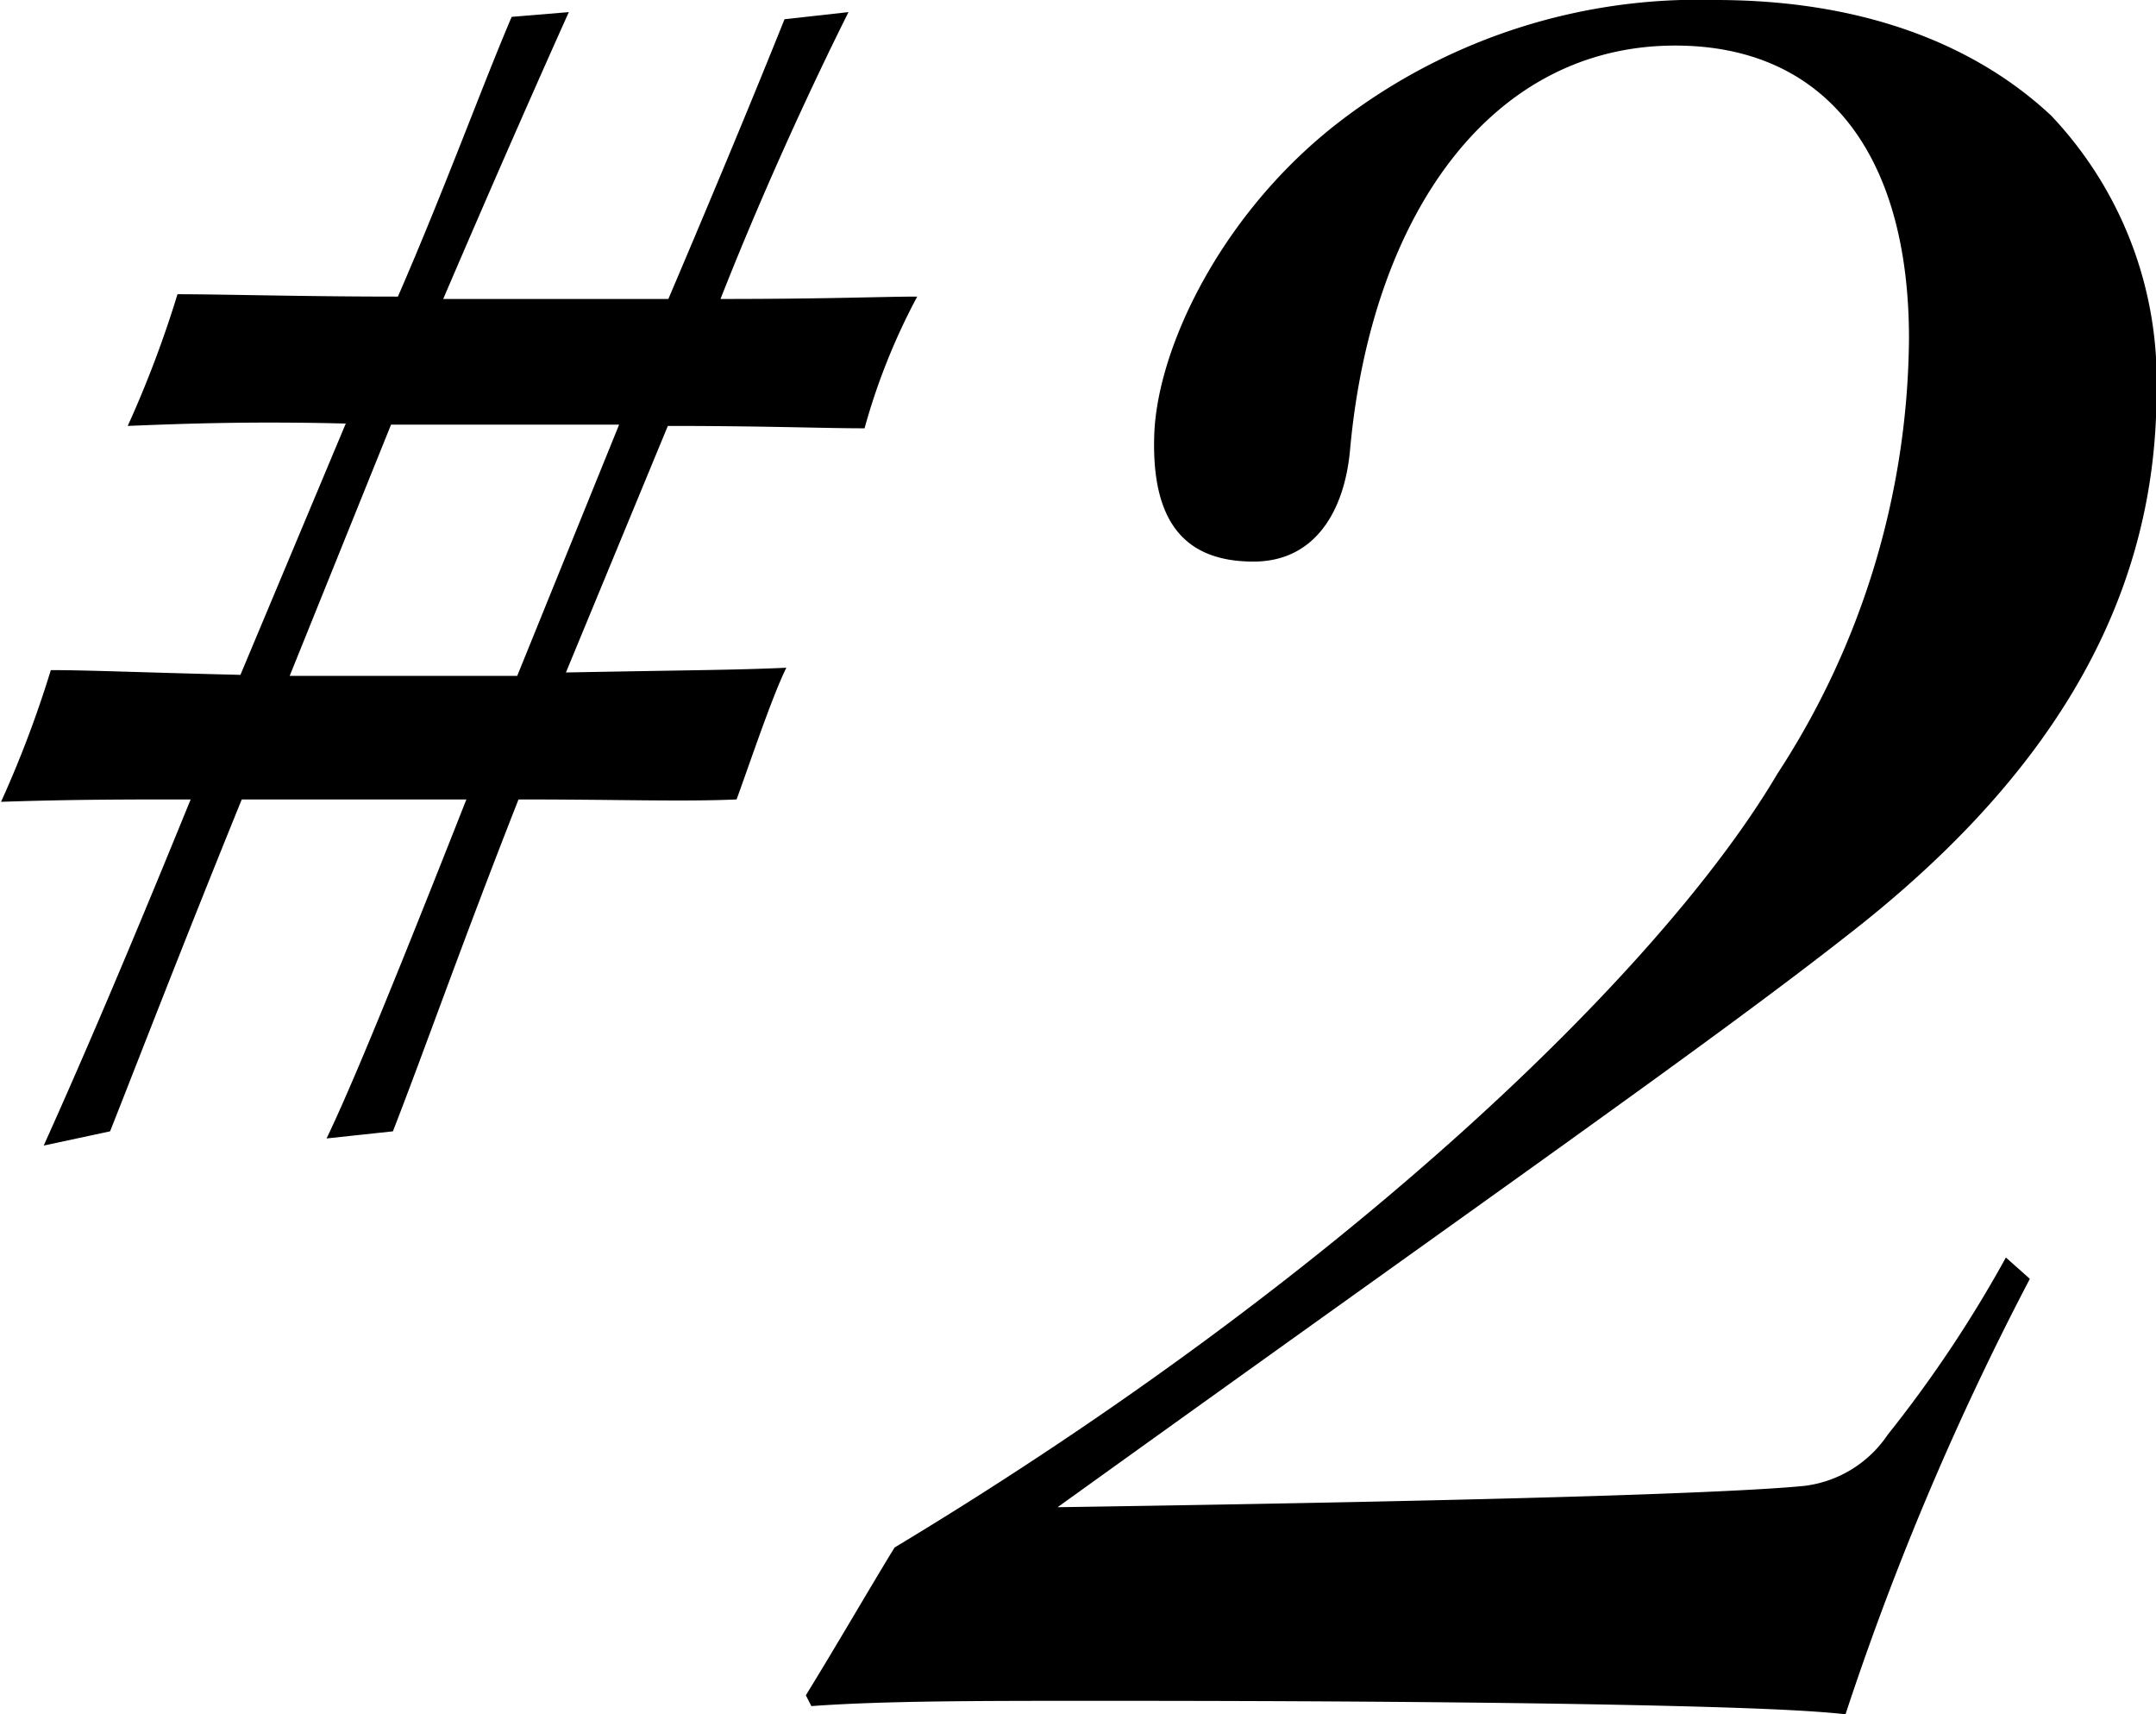
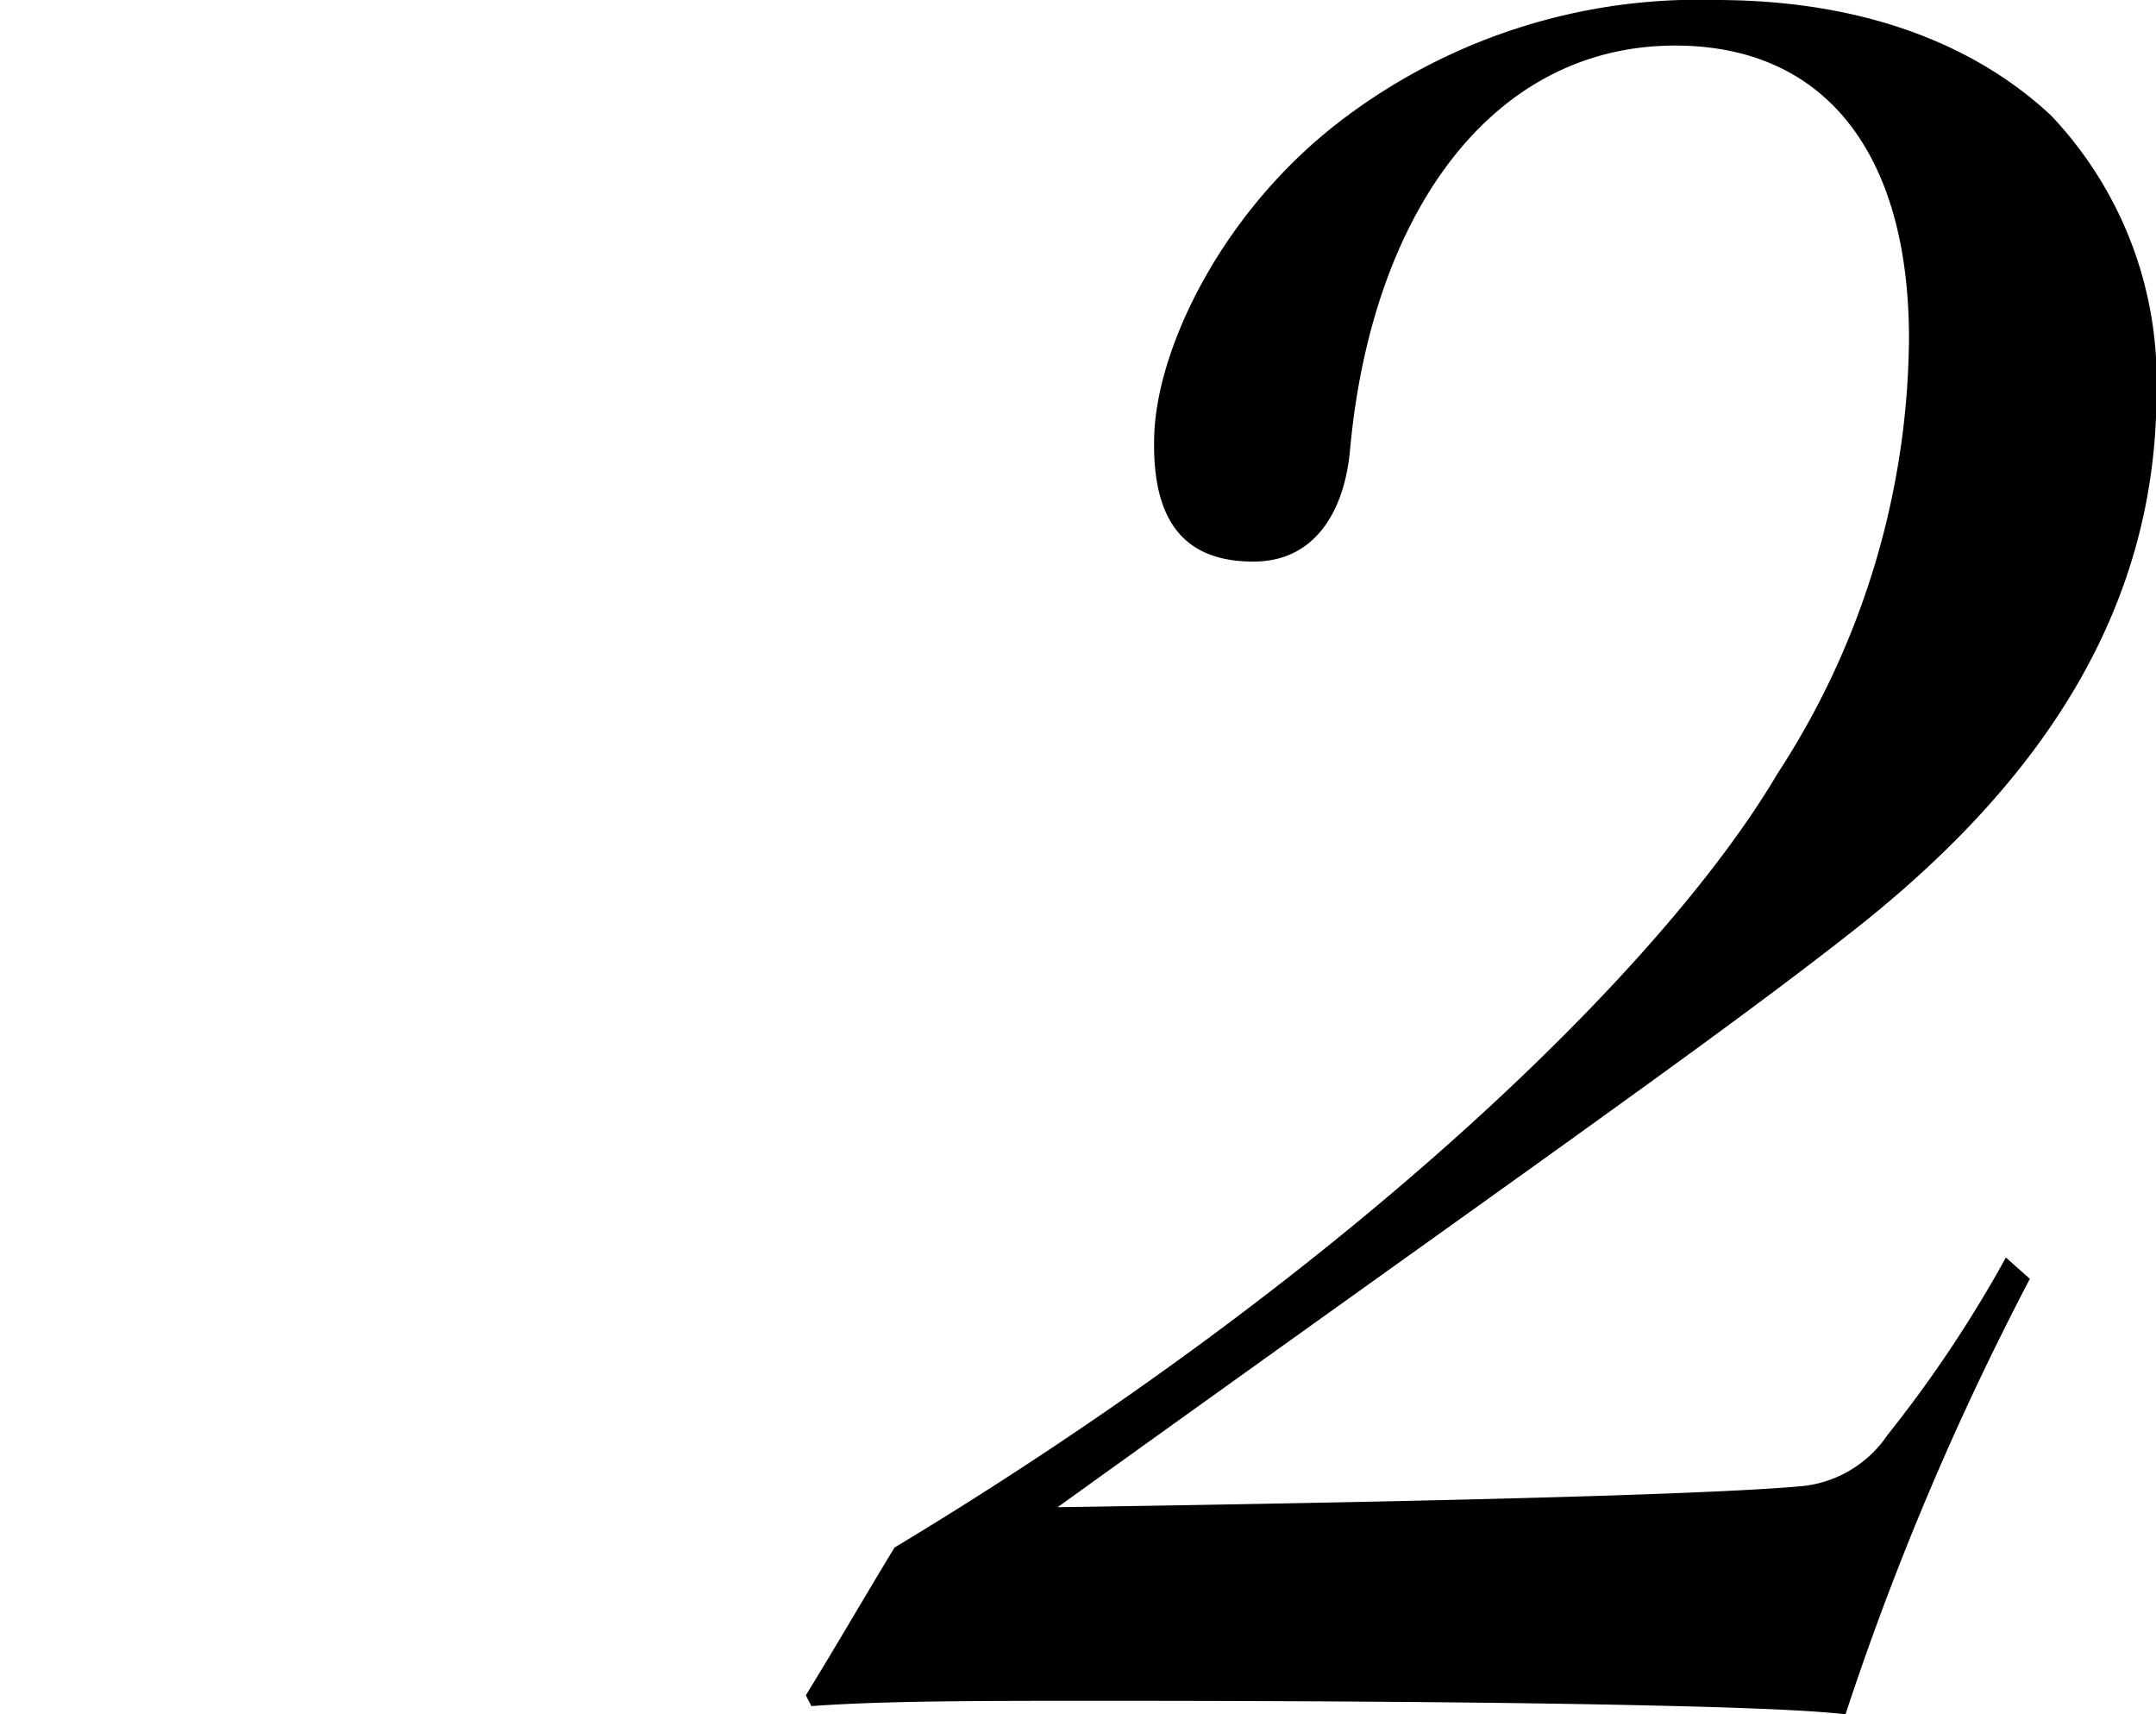
<svg xmlns="http://www.w3.org/2000/svg" viewBox="0 0 81.87 65.08">
  <g id="レイヤー_2" data-name="レイヤー 2">
    <g id="レイヤー_2-2" data-name="レイヤー 2">
-       <path d="M21.6.46c-.9,2-2.61,5.85-4.77,10.89h8.55c1.8-4.23,3.33-7.92,4.41-10.62L32.22.46c-1.53,3.06-3.33,7-4.86,10.89,4.14,0,6.12-.09,7.47-.09a24.18,24.18,0,0,0-2,5c-1.62,0-3.69-.09-7.47-.09l-3.87,9.36c4.68-.09,6.39-.09,8.37-.18-.54,1.08-1.44,3.78-1.89,5-2.07.09-4.41,0-8.28,0-2.16,5.49-3.51,9.36-4.77,12.6l-2.52.27c1-2.07,2.79-6.48,5.31-12.87H9.18c-2.34,5.76-4,10.08-5,12.6l-2.52.54c.9-2,2.61-5.85,5.58-13.14-2.52,0-4.5,0-7.2.09a41.71,41.71,0,0,0,1.89-5c1.44,0,3.42.09,7.2.18l4-9.54c-3.51-.09-6.12,0-8.28.09a41.4,41.4,0,0,0,1.89-5c1.71,0,4.77.09,8.37.09,1.8-4.14,3.24-8.1,4.32-10.62ZM14.85,16.12,11,25.66h8.64l3.87-9.54Z" />
      <path d="M77.08,48.55a109.2,109.2,0,0,0-7,16.53c-.92-.1-2.45-.21-6.43-.31s-10.6-.2-21.93-.2c-4.59,0-8.16,0-10.91.2l-.21-.41c1.13-1.83,2.55-4.28,3.37-5.61C51.07,48.45,63.1,36.82,67.49,29.38a30.61,30.61,0,0,0,5-16.53c0-7-3.16-11.12-8.88-11.12-7,0-11.52,6.43-12.34,15.3-.2,2.35-1.32,4.29-3.67,4.29-2.55,0-3.88-1.43-3.77-4.8s2.65-8.67,7.34-12.13A22.36,22.36,0,0,1,65.14,0c6.12,0,10.2,2,12.75,4.39a14.62,14.62,0,0,1,4,10.5c0,8.26-4.38,14.9-11.73,20.61-5.2,4.08-13.26,9.69-30,21.72,20-.3,26.32-.61,28.36-.81a4.46,4.46,0,0,0,3.16-1.94,47.56,47.56,0,0,0,4.49-6.73Z" />
    </g>
  </g>
</svg>